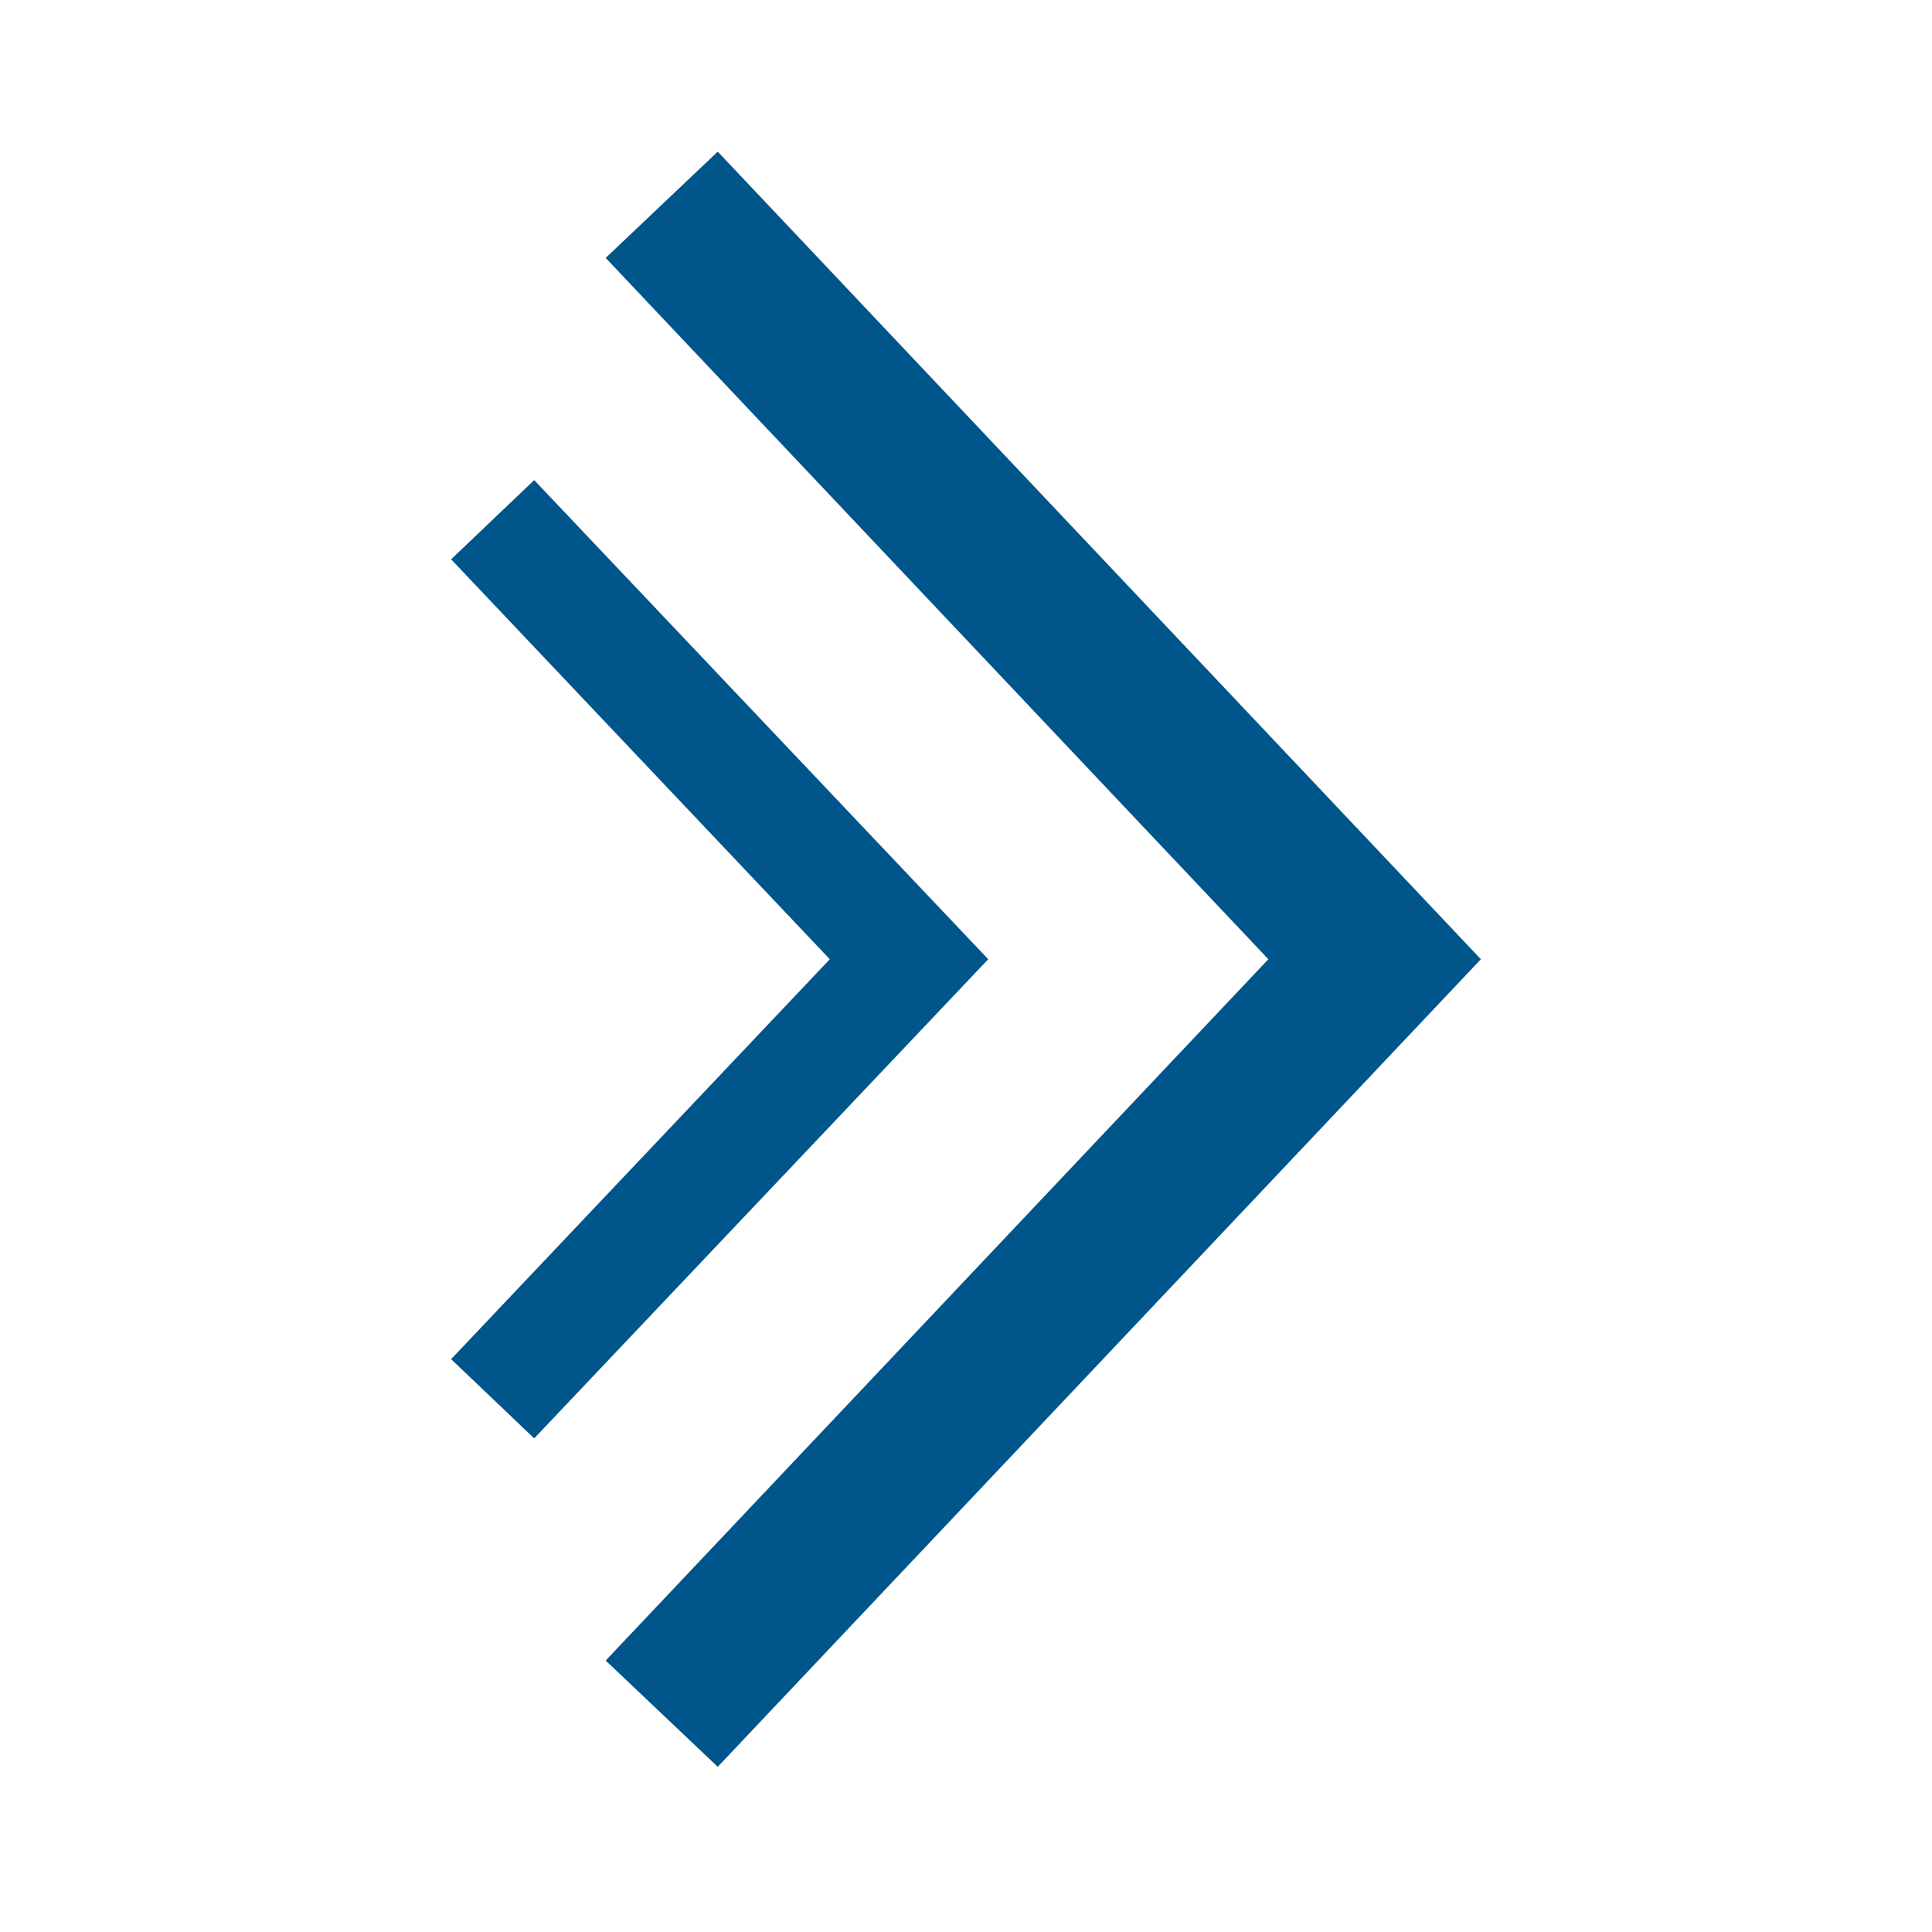
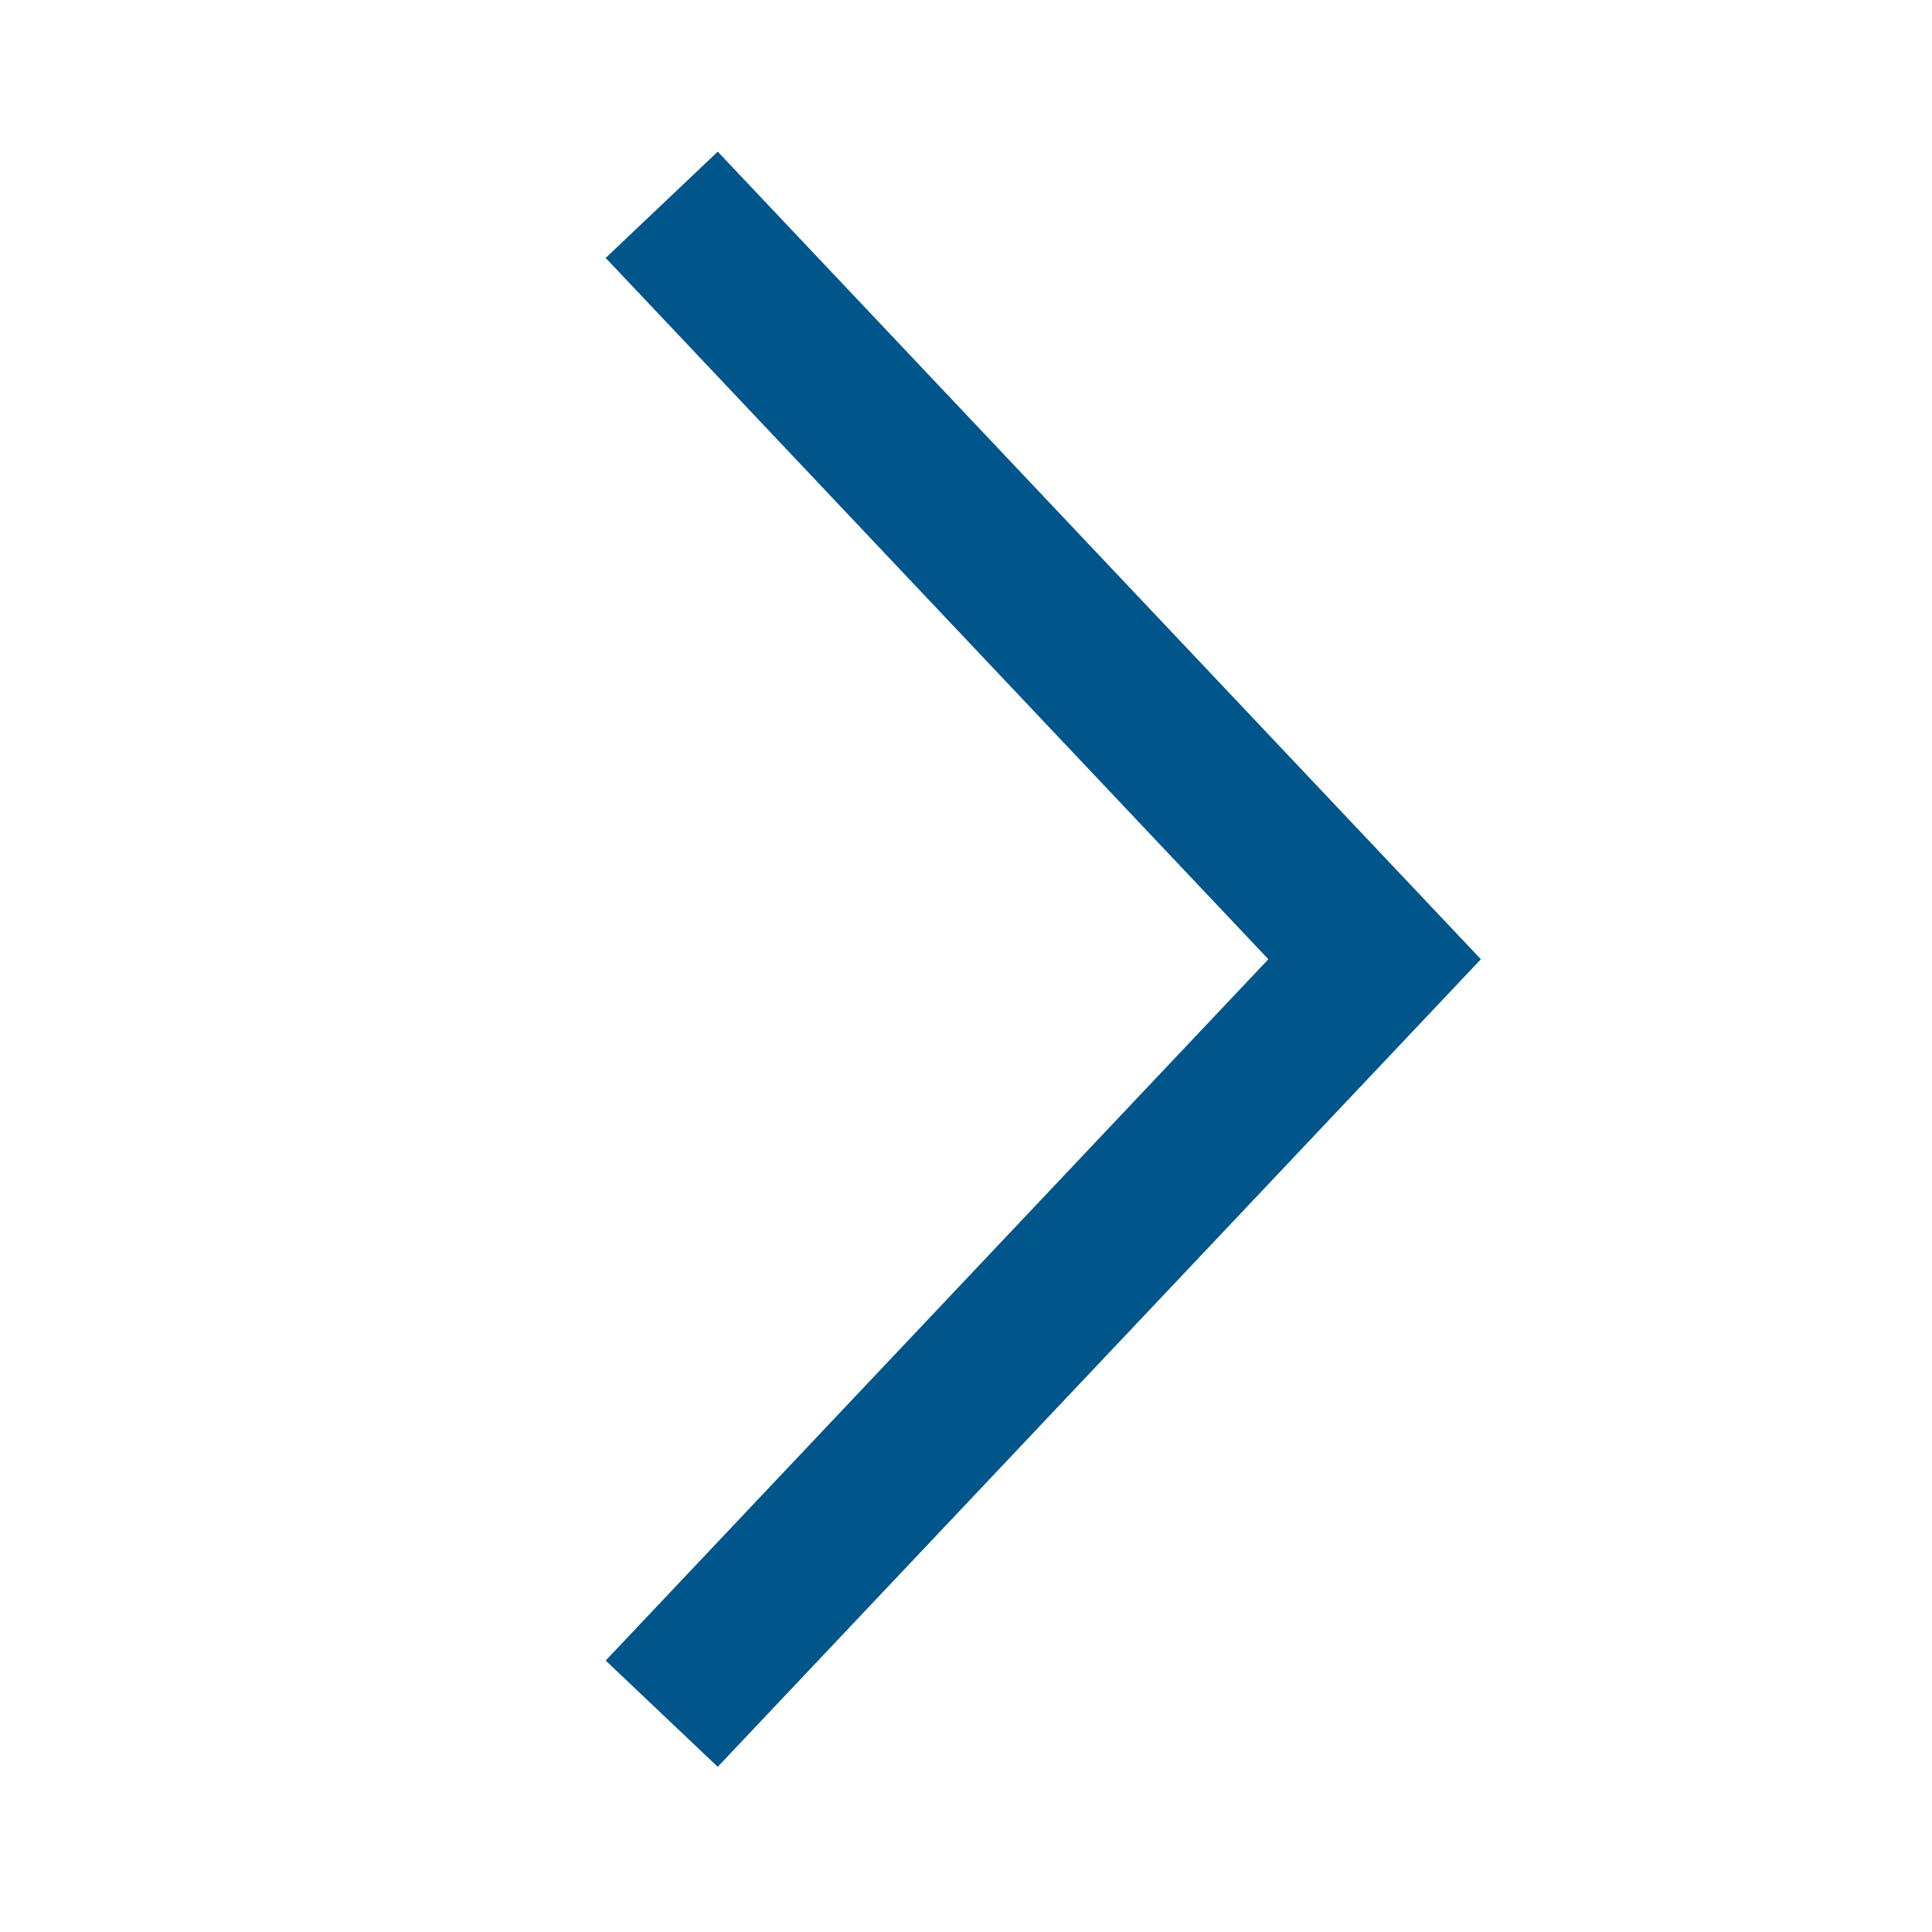
<svg xmlns="http://www.w3.org/2000/svg" viewBox="0 0 100 100" fill="none">
  <path d="M76.65 49.65L37.15 91.45L31.35 85.95L65.65 49.65L31.35 13.35L37.15 7.85L76.65 49.65Z" fill="#00558A" />
-   <path d="M51.15 49.65L27.65 74.45L23.35 70.35L42.95 49.65L23.35 28.95L27.65 24.85L51.15 49.65Z" fill="#00558A" />
</svg>